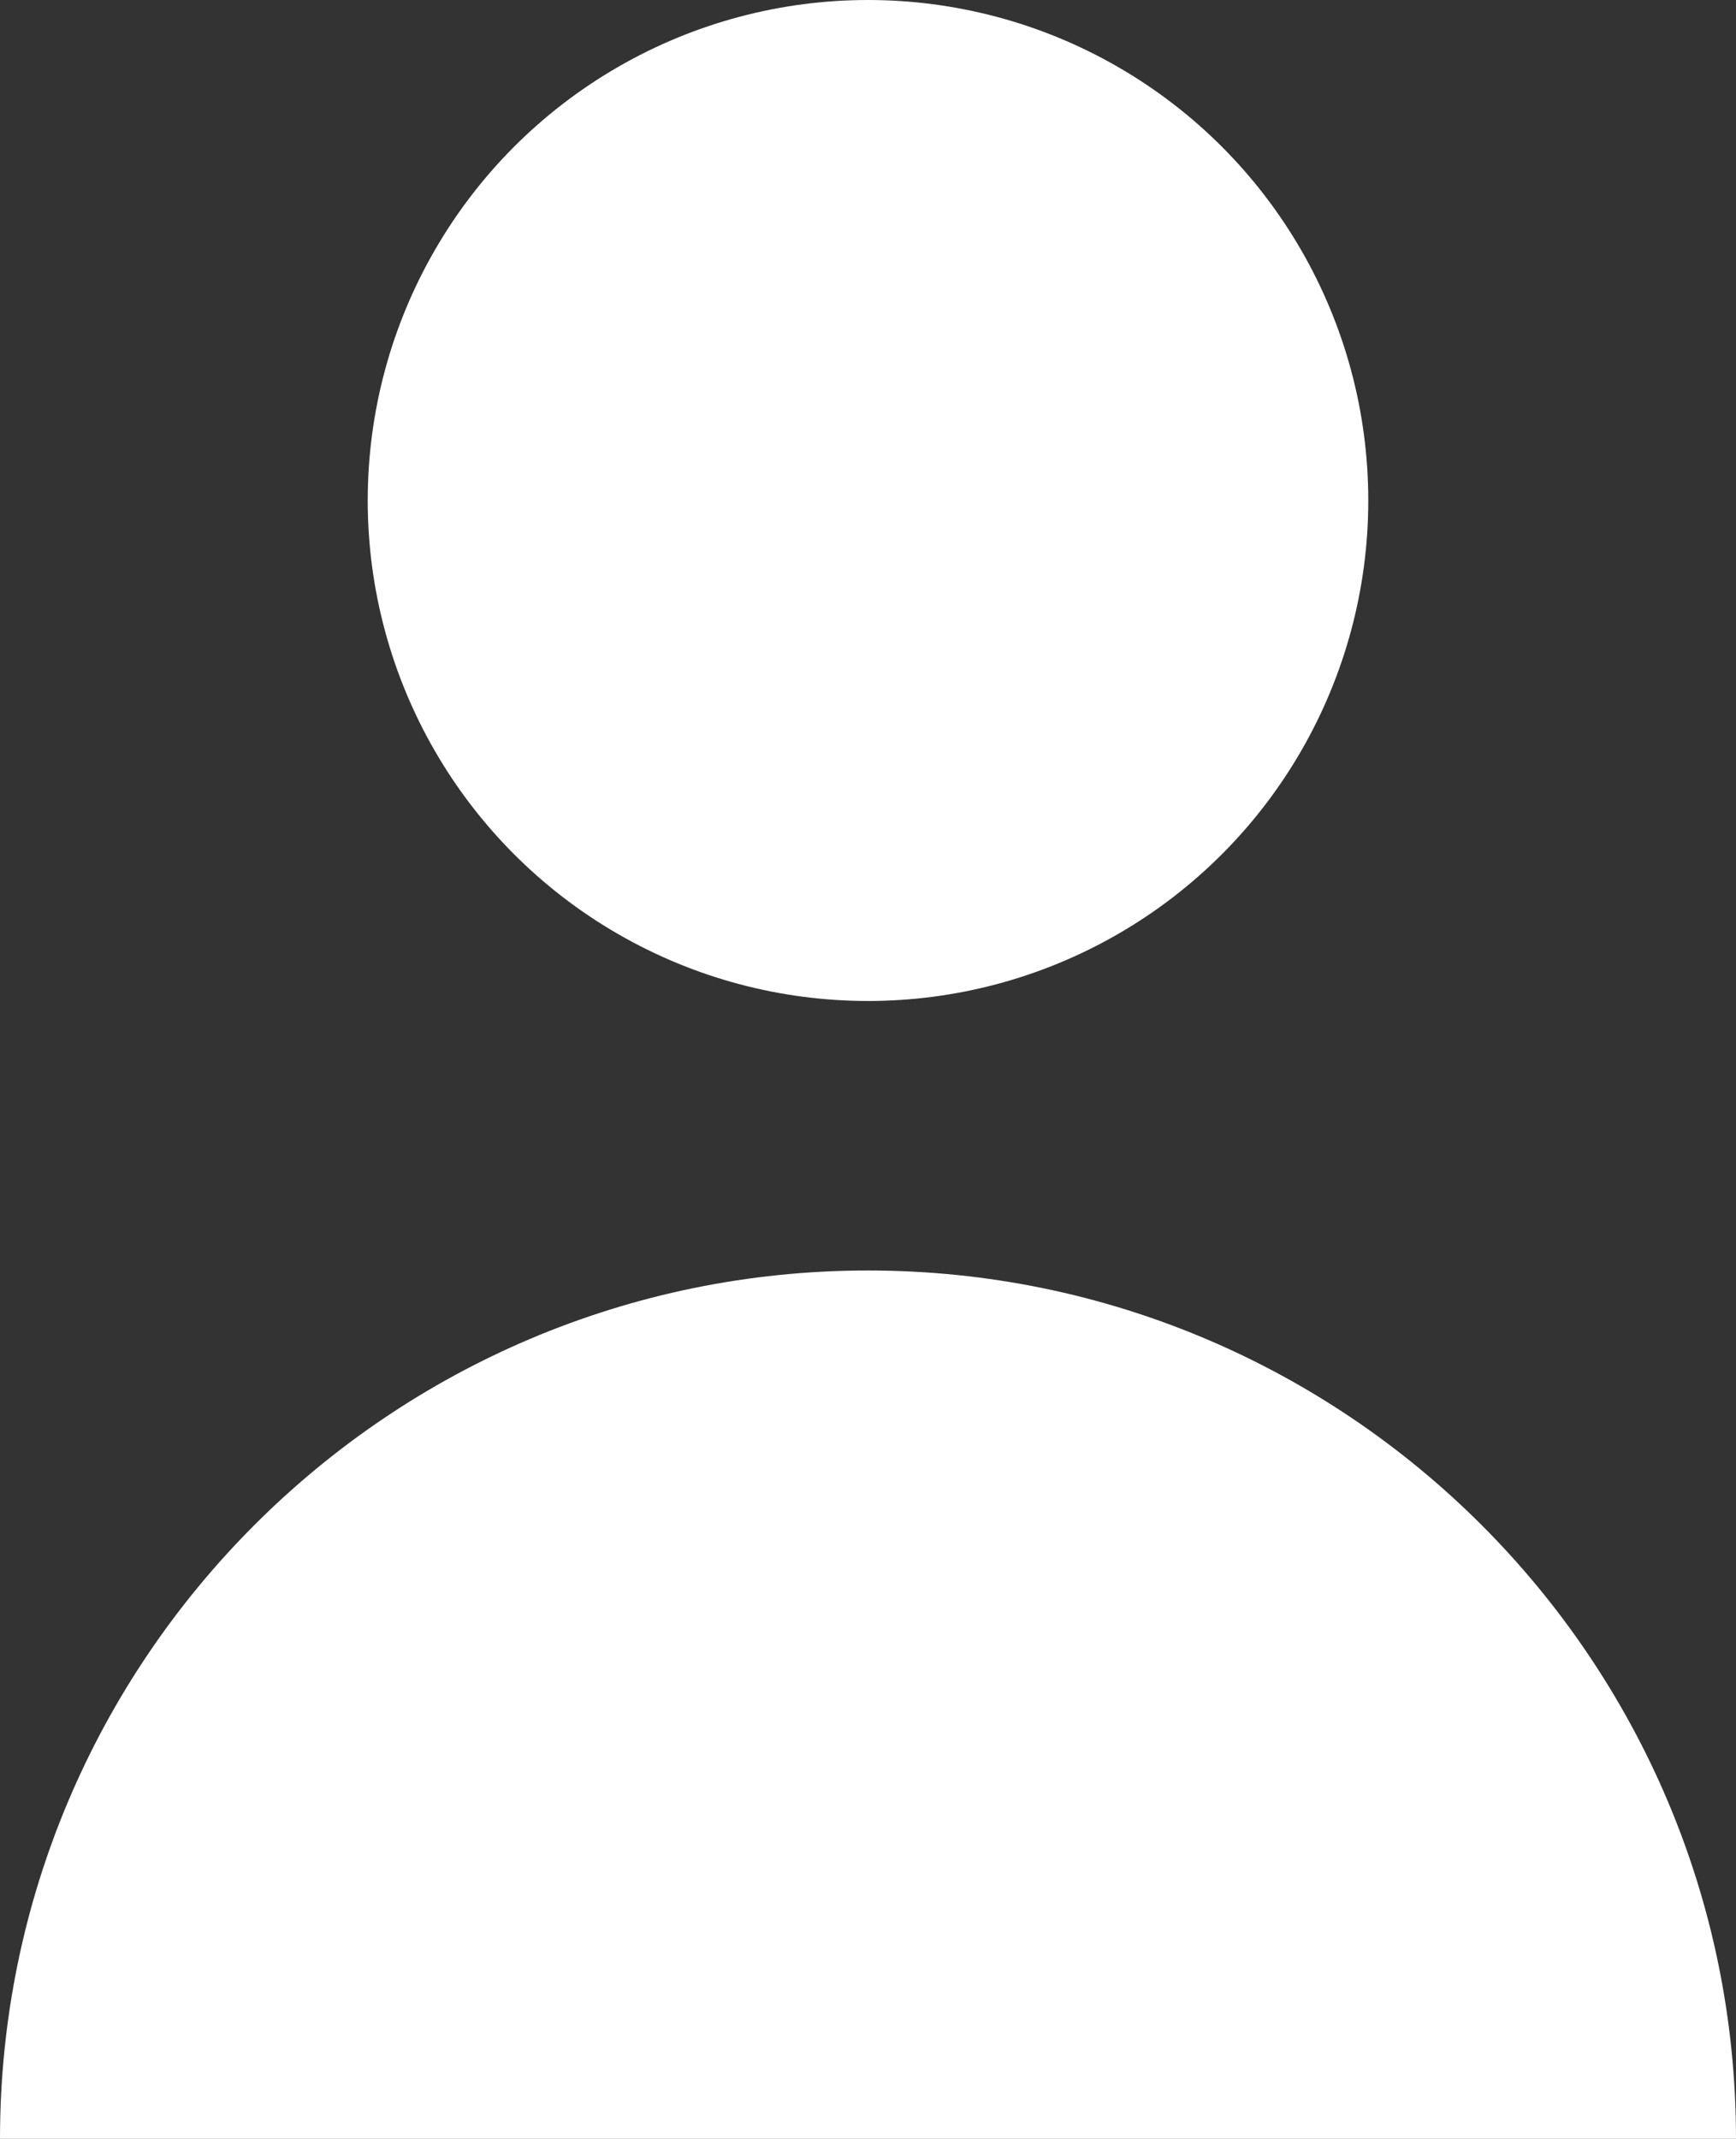
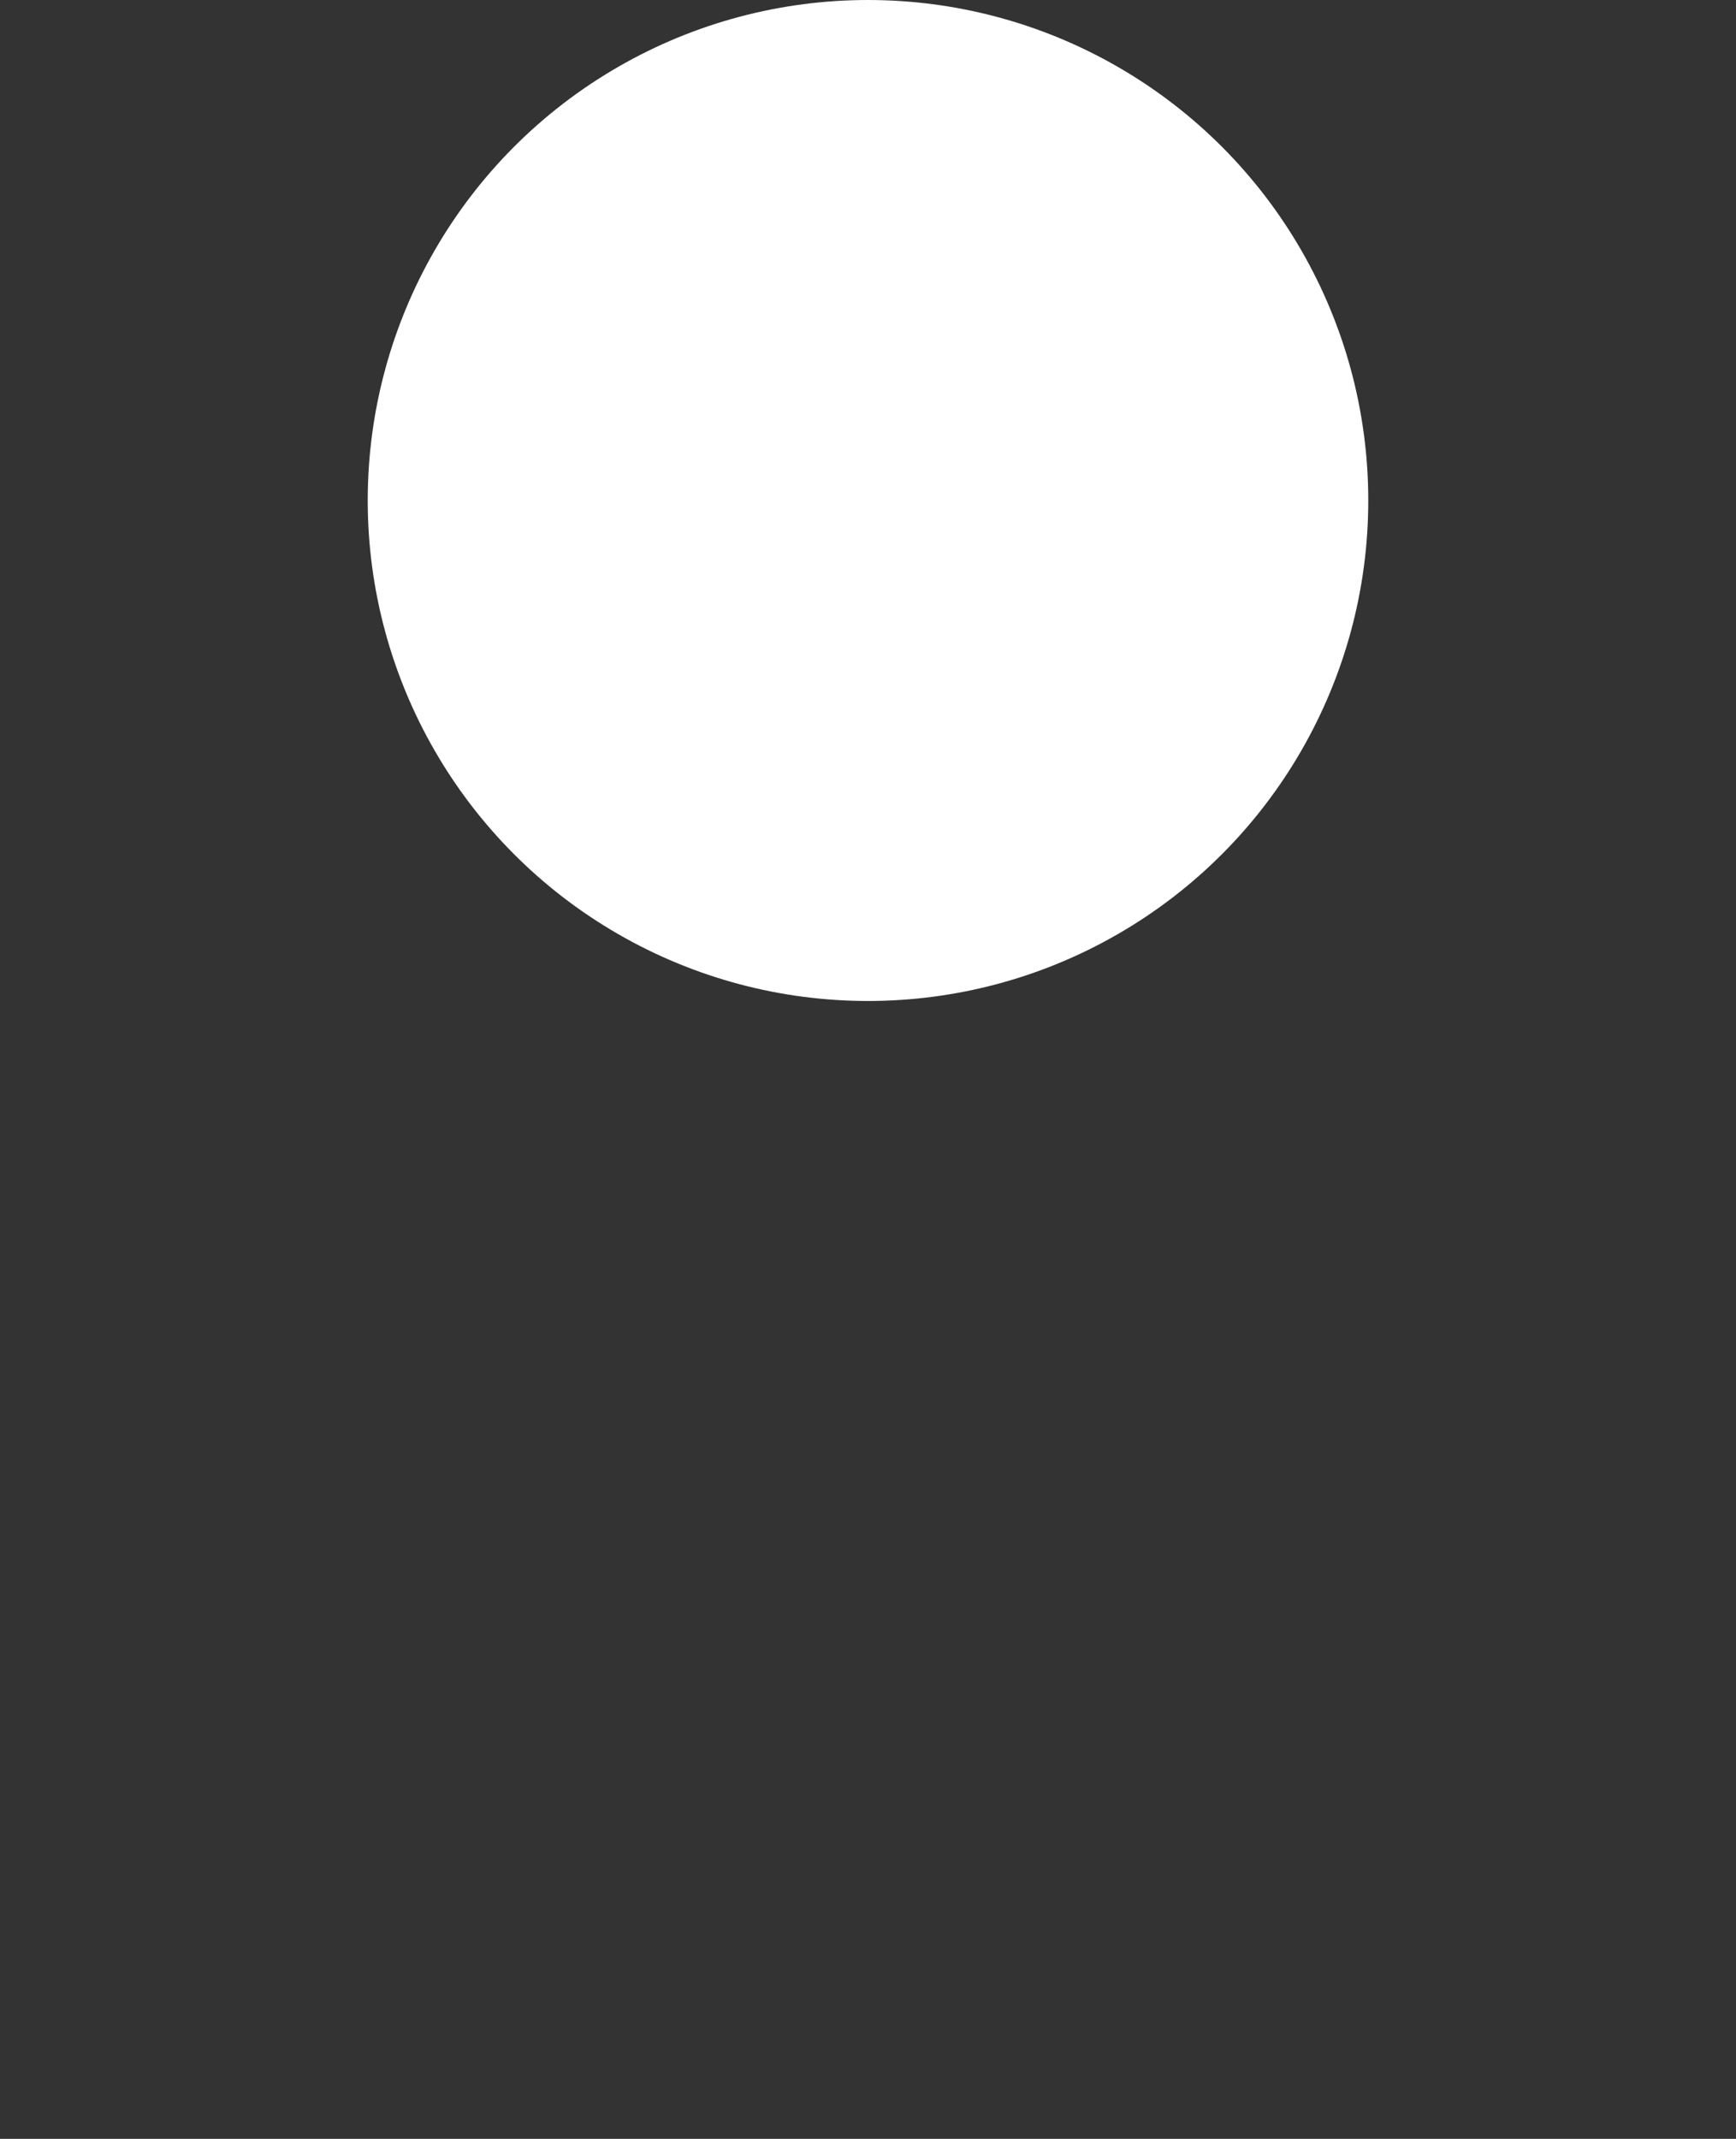
<svg xmlns="http://www.w3.org/2000/svg" viewBox="0 0 40.6 50">
  <rect x="0" y="0" width="40.6" height="50" fill="#333333" stroke="none" />
  <style>.st0{fill:#fff}</style>
  <circle class="st0" cx="20.3" cy="11.7" r="11.7" />
-   <path class="st0" d="M20.3 29.7C9.1 29.7 0 38.8 0 50h40.6c0-11.2-9.1-20.3-20.3-20.3z" />
</svg>